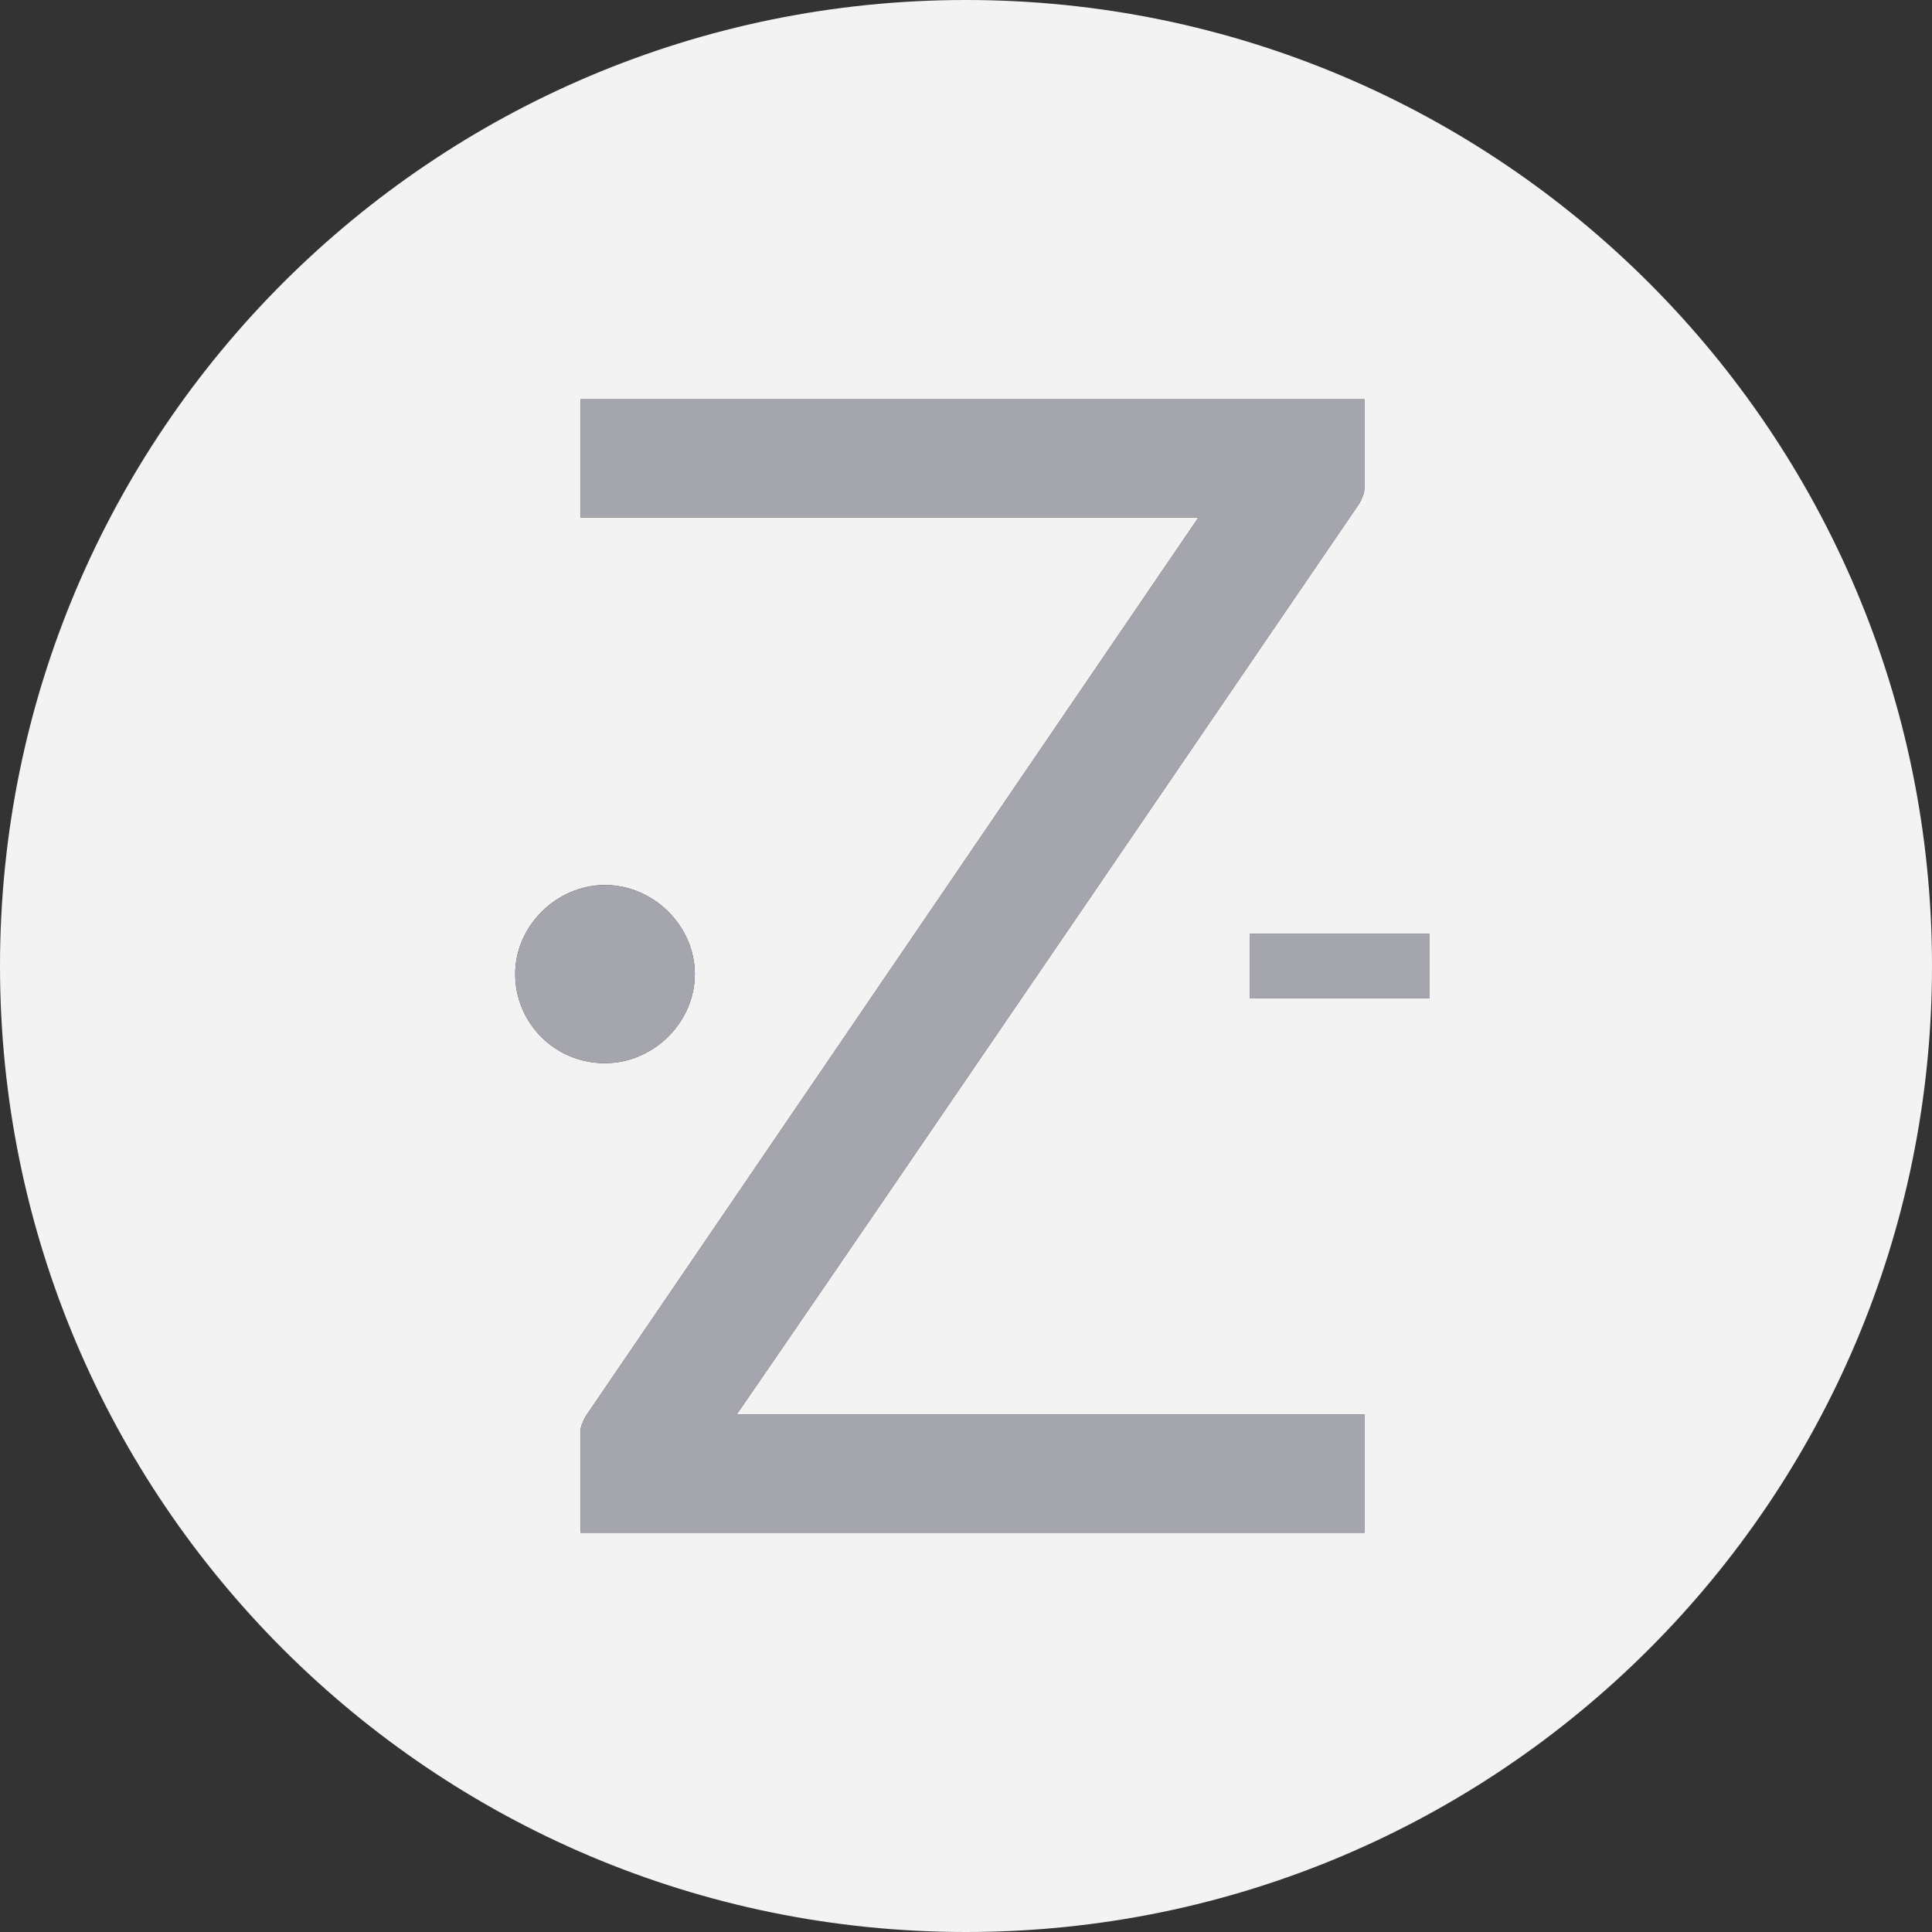
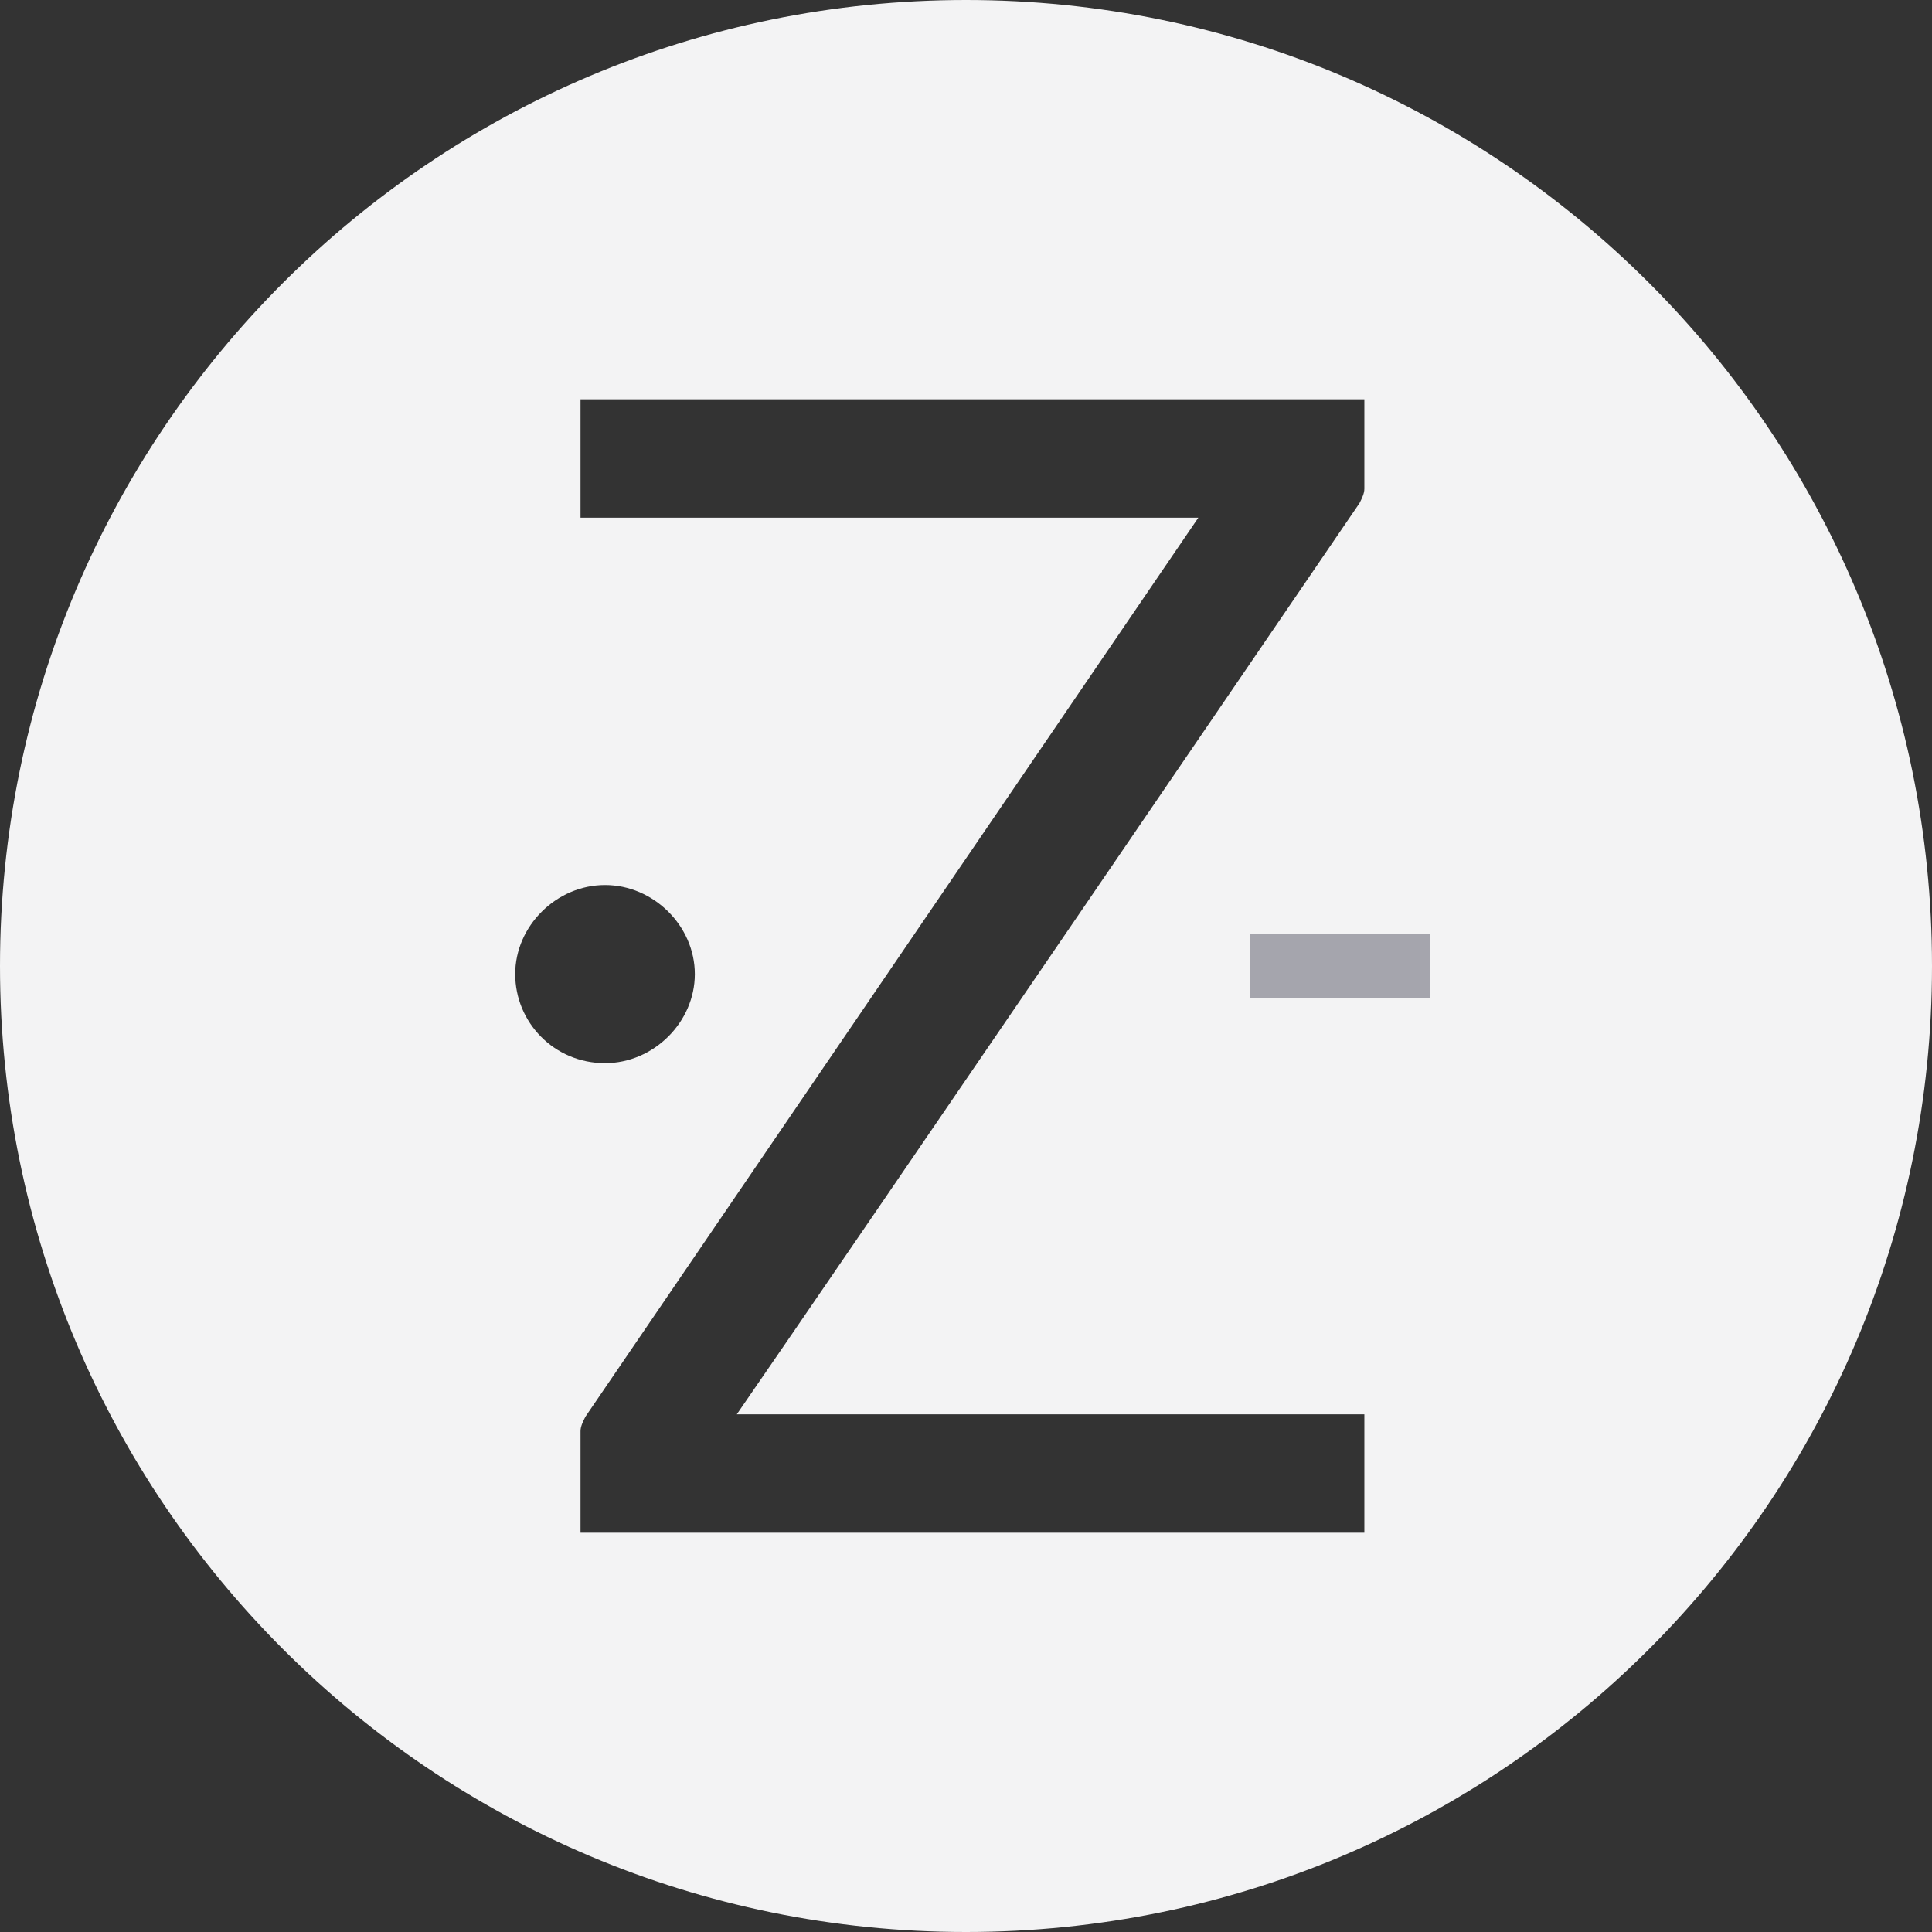
<svg xmlns="http://www.w3.org/2000/svg" width="150px" height="150px" viewBox="0 0 150 150" version="1.1">
  <rect x="0" y="0" width="150" height="150" fill="#333333" stroke="none" />
  <title>ZeeFace_03</title>
  <desc>Created with Sketch.</desc>
  <defs />
  <g id="Icons,-Components" stroke="none" stroke-width="1" fill="none" fill-rule="evenodd">
    <g id="Sprite-Sheet-Regular" transform="translate(-560, -624)">
      <g id="ZeeFace_03" transform="translate(560, 624)">
        <path d="M75,150 C33.579,150 0,116.421 0,75 C0,33.579 33.579,0 75,0 C116.421,0 150,33.579 150,75 C150,116.421 116.421,150 75,150 Z M105.929,109.806 L57.205,109.806 C64.599,99.111 105.549,39.068 105.549,39.068 C105.739,38.693 105.929,38.318 105.929,37.942 L105.929,37.755 L105.929,31 L45.071,31 L45.071,40.194 L93.037,40.194 L45.451,109.994 C45.261,110.369 45.071,110.744 45.071,111.119 L45.071,111.307 L45.071,119 L105.929,119 L105.929,109.806 Z M46.973,82.543 C50.743,82.543 53.946,79.366 53.946,75.629 C53.946,71.891 50.743,68.714 46.973,68.714 C43.204,68.714 40,71.891 40,75.629 C40,79.366 43.015,82.543 46.973,82.543 Z M97.054,72.486 L97.054,77.514 L111,77.514 L111,72.486 L97.054,72.486 Z" id="Combined-Shape" fill="#F3F3F4" />
        <g id="Group-11-Copy" transform="translate(40, 31)" fill-rule="nonzero" fill="#A5A5AD">
-           <path d="M65.929,78.806 L17.205,78.806 C24.599,68.111 65.549,8.068 65.549,8.068 C65.739,7.693 65.929,7.318 65.929,6.942 L65.929,6.755 L65.929,0 L65.929,0 L65.929,0 L5.071,0 L5.071,9.194 L53.037,9.194 L5.451,78.994 C5.261,79.369 5.071,79.744 5.071,80.119 L5.071,80.307 L5.071,80.307 L5.071,88 L65.929,88 L65.929,78.806 Z" id="Shape" />
-           <path d="M6.973,51.543 C10.743,51.543 13.946,48.366 13.946,44.629 C13.946,40.891 10.743,37.714 6.973,37.714 C3.204,37.714 0,40.891 0,44.629 C0,48.366 3.015,51.543 6.973,51.543" id="Shape" />
          <rect id="Rectangle-path" x="57.054" y="41.486" width="13.946" height="5.029" />
        </g>
      </g>
    </g>
  </g>
</svg>